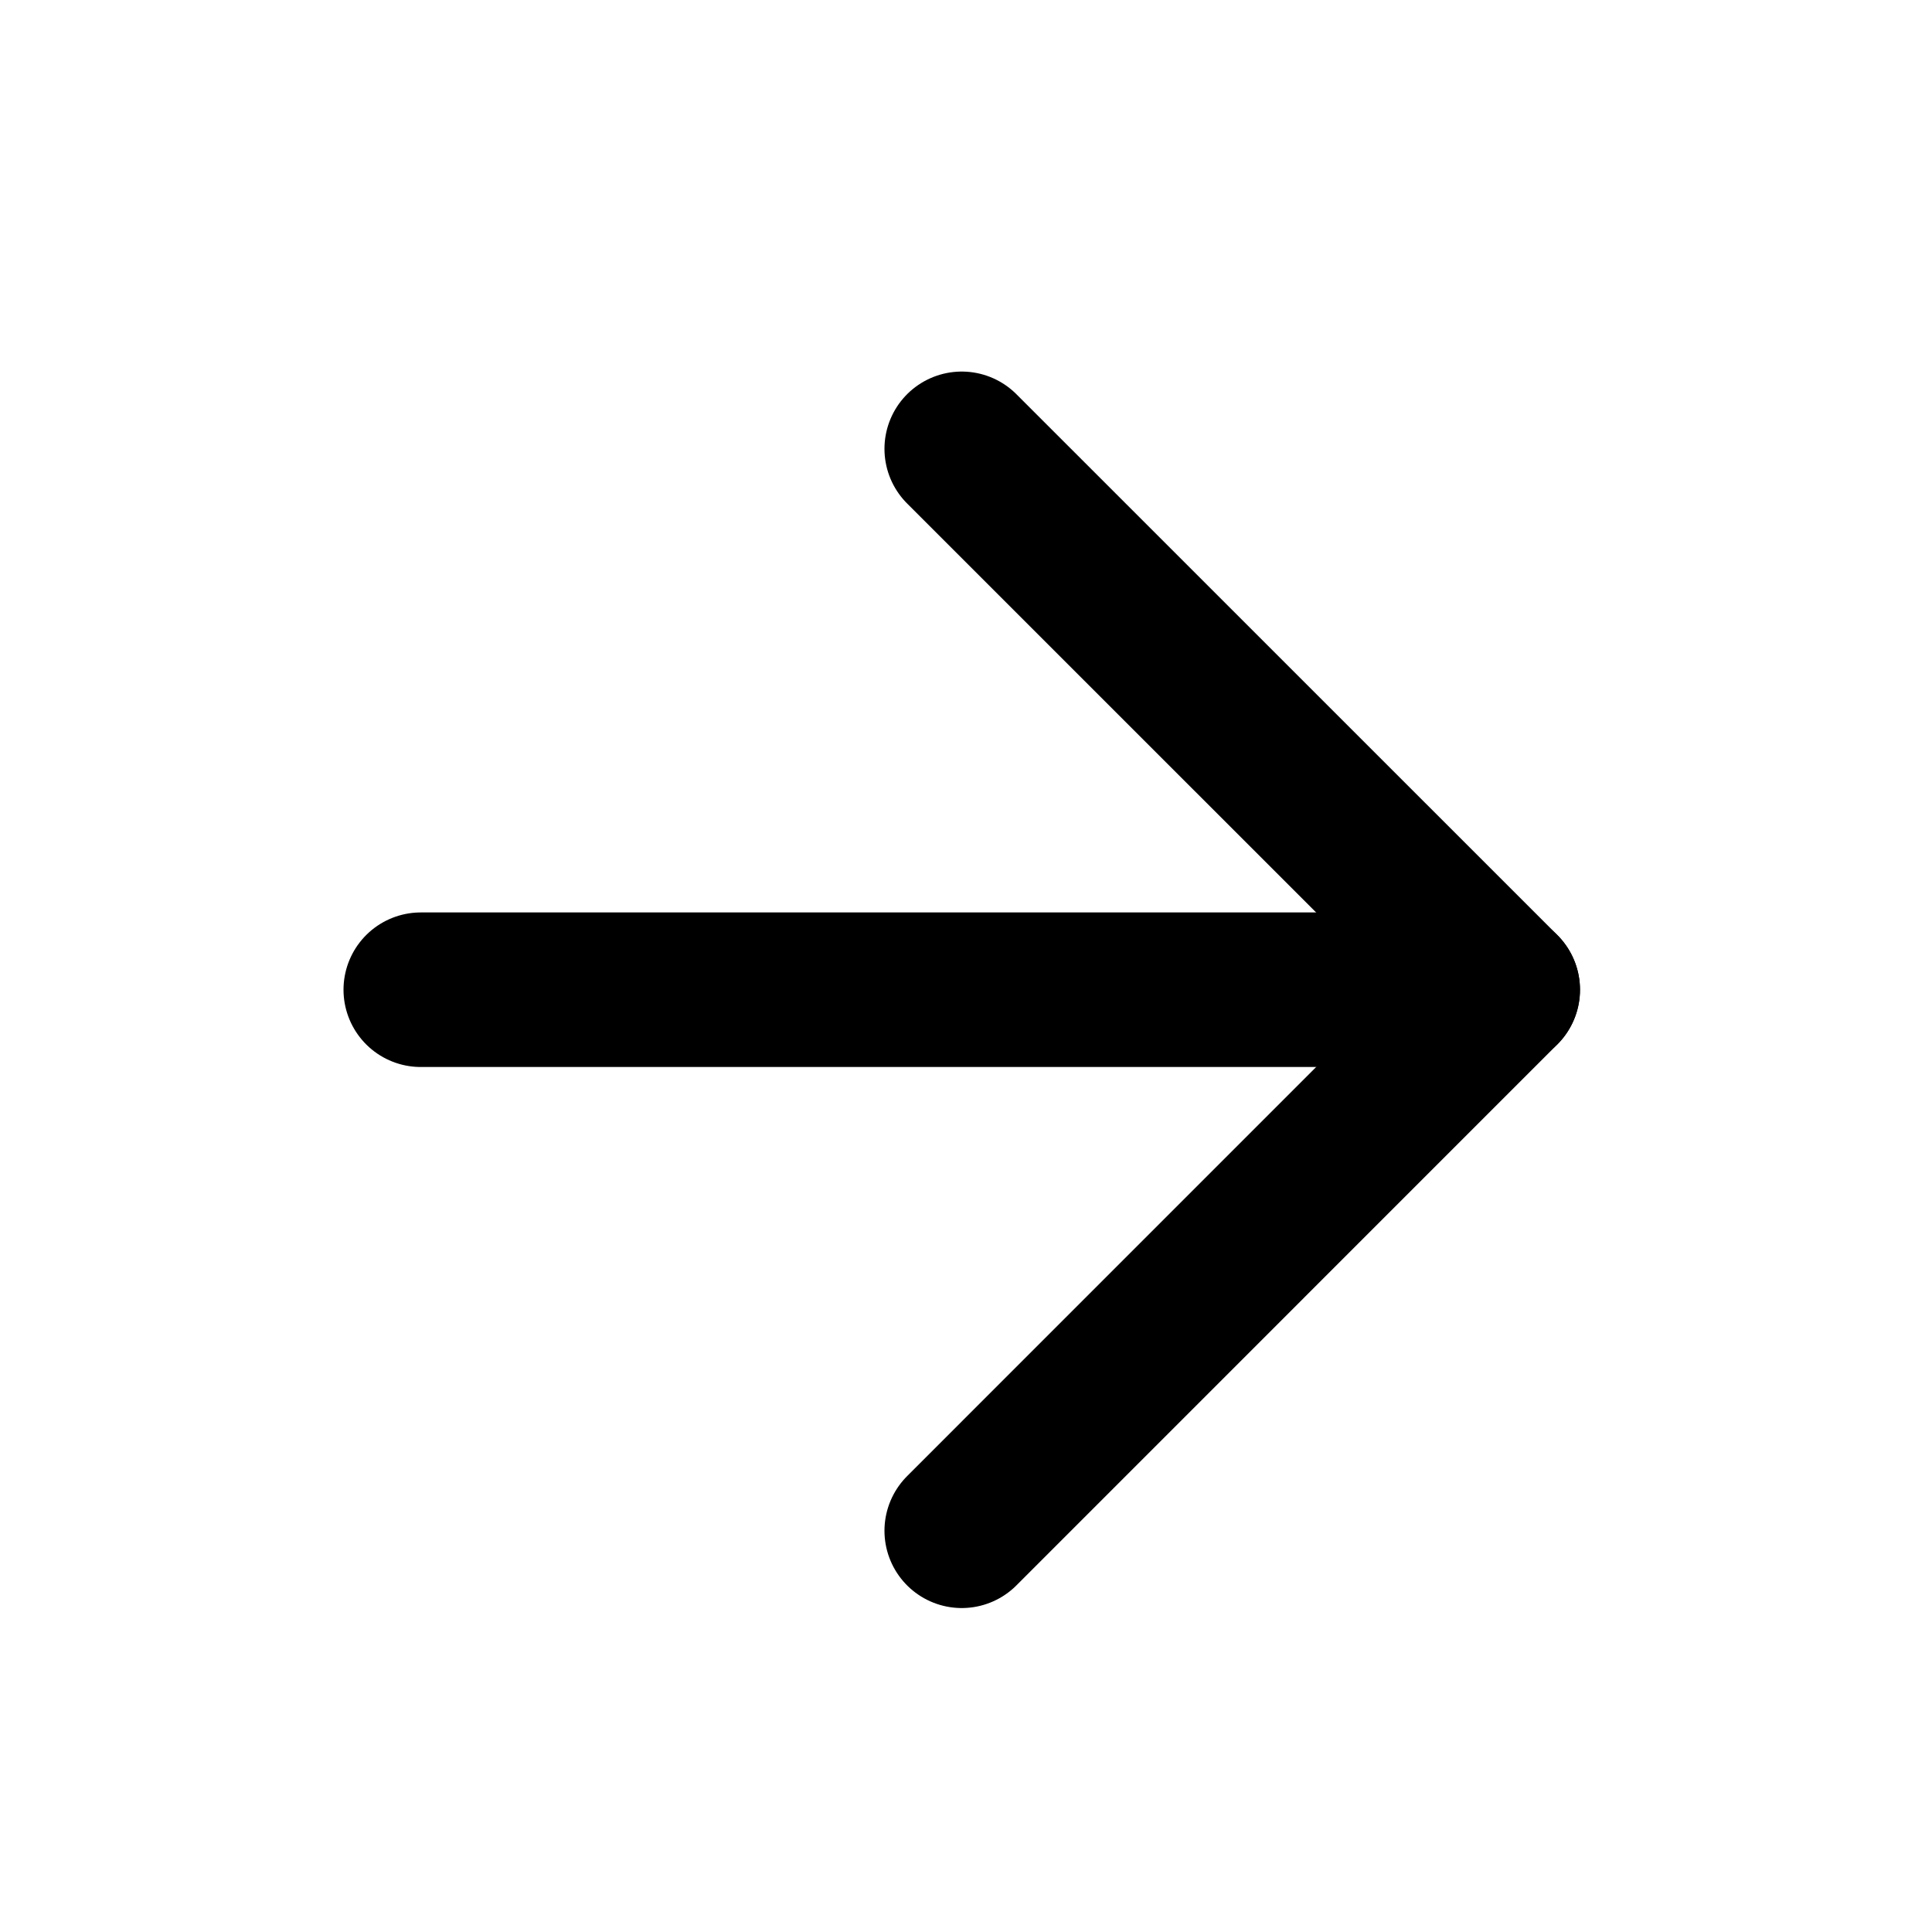
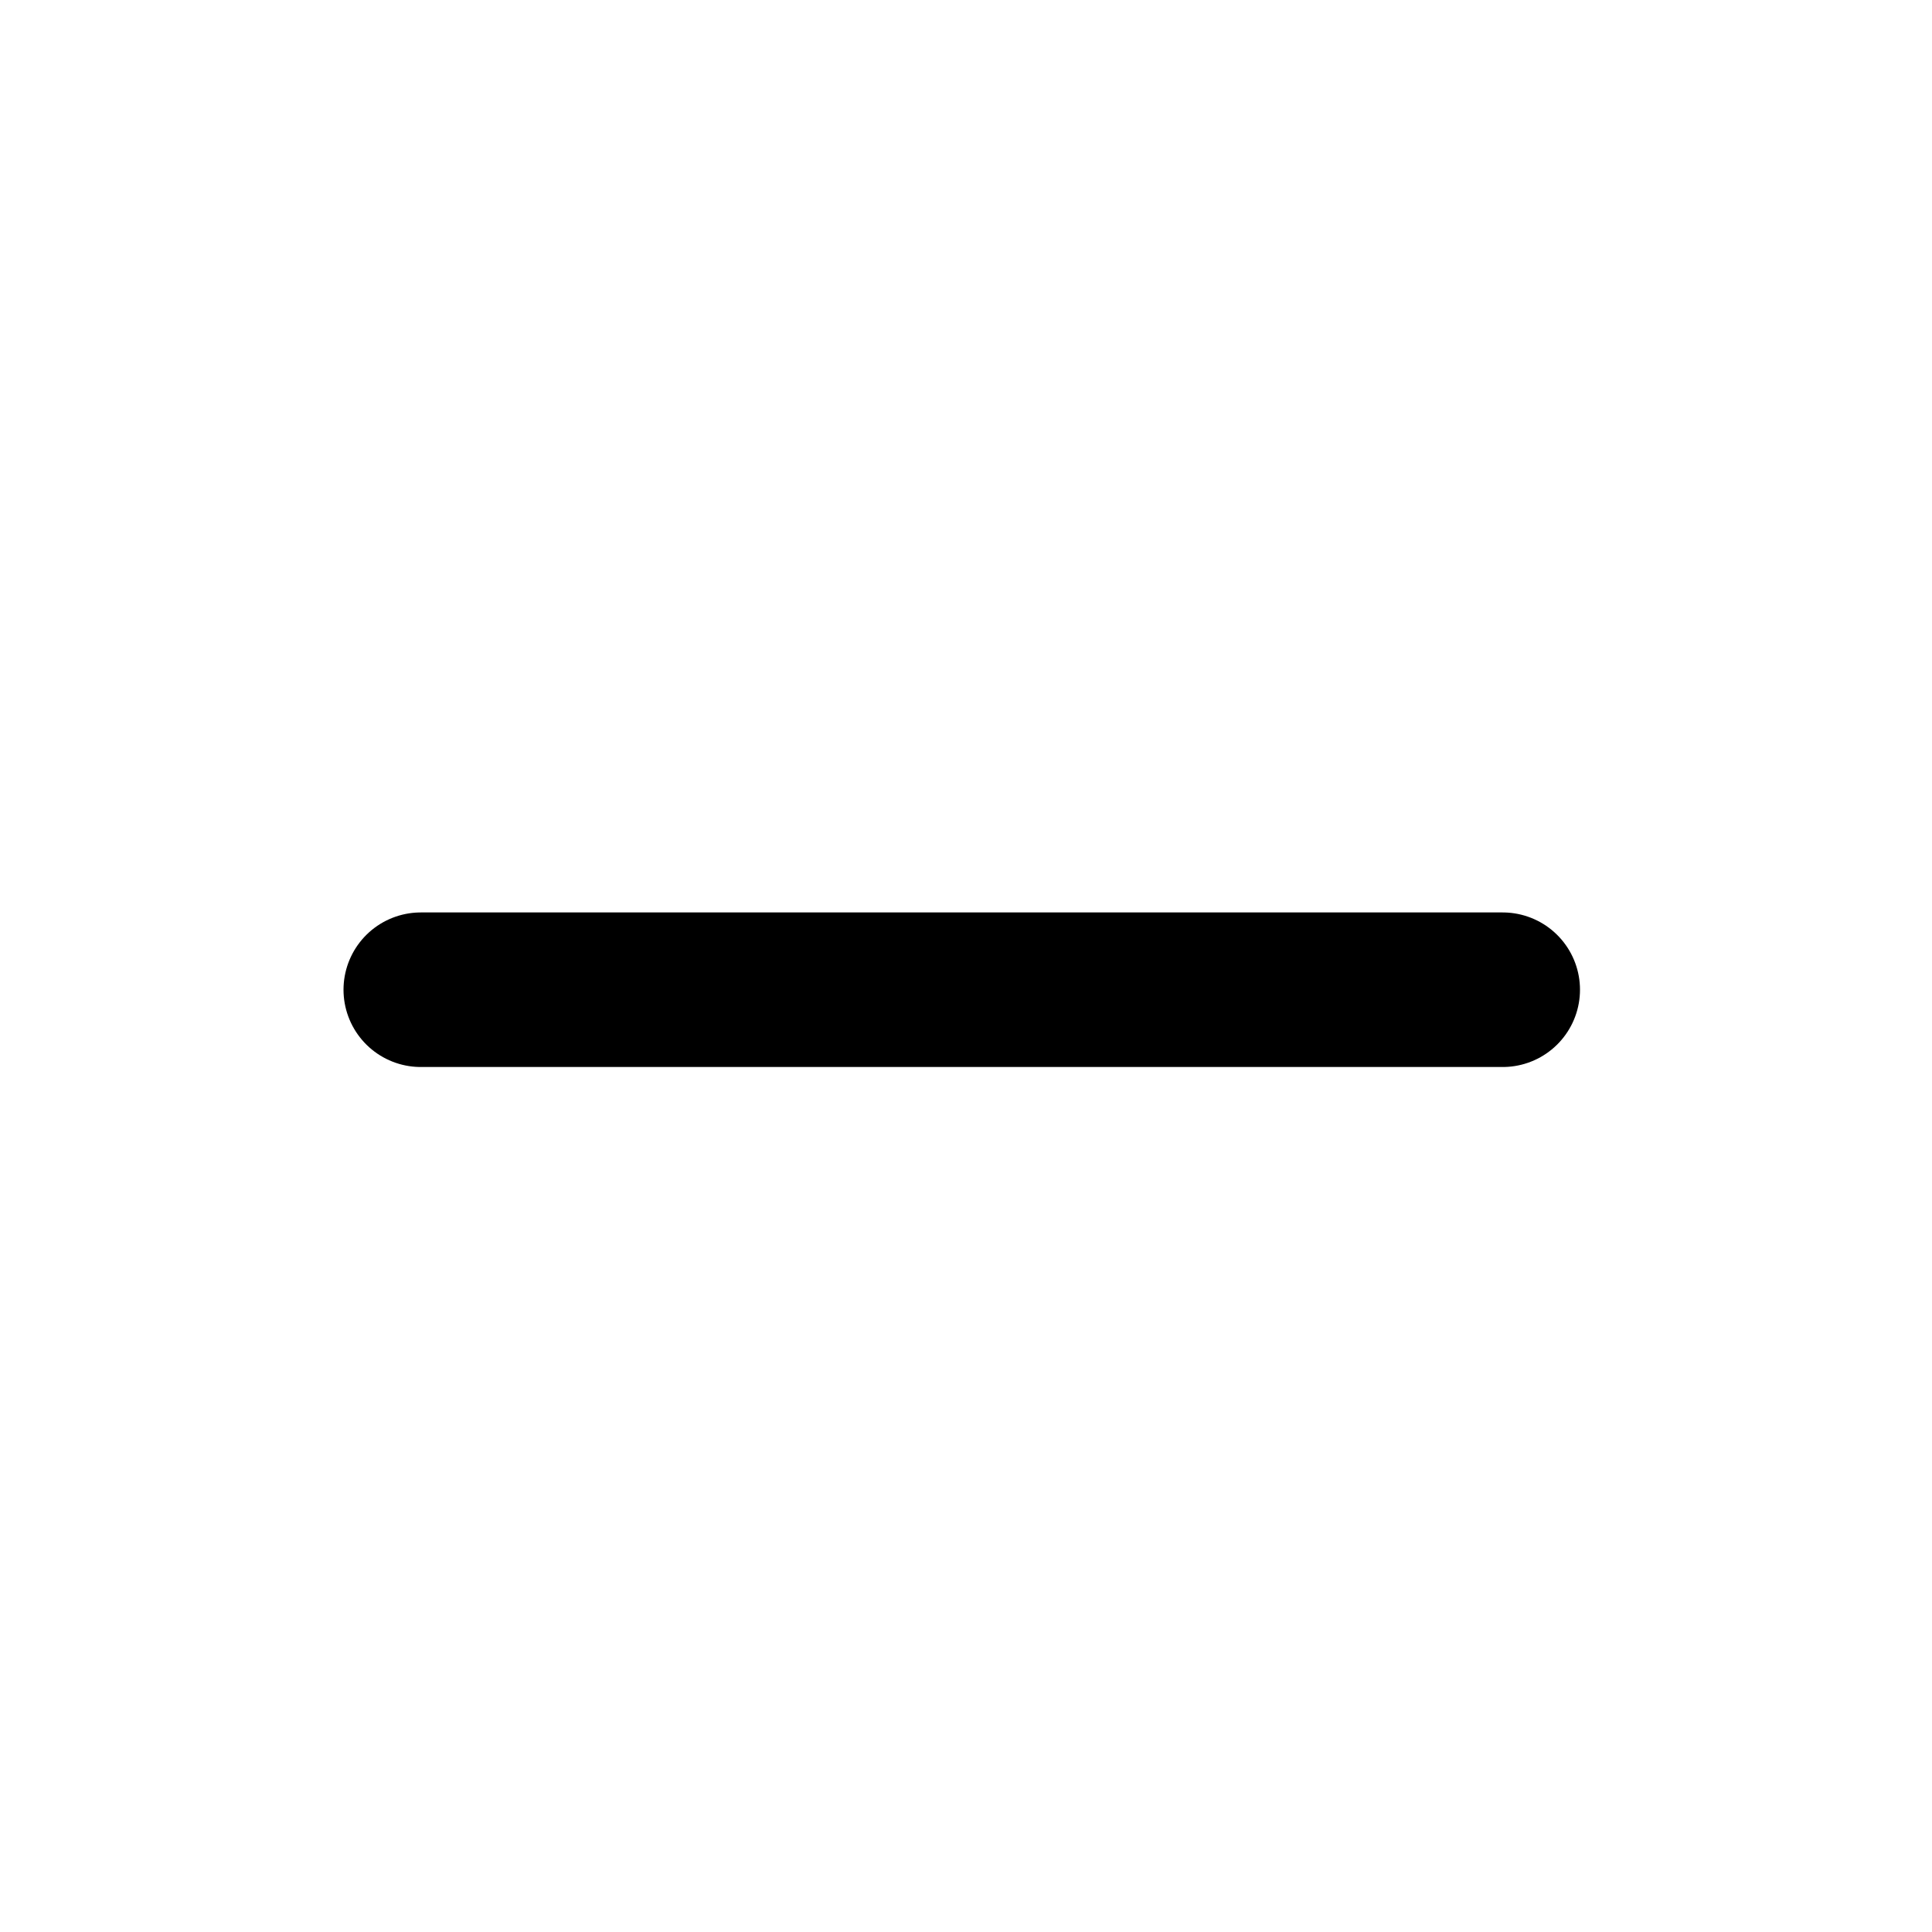
<svg xmlns="http://www.w3.org/2000/svg" width="35" height="35" viewBox="0 0 25 25" fill="none">
  <path d="M5.445 12.807H19.445" stroke="black" stroke-width="2" stroke-linecap="round" stroke-linejoin="round" />
-   <path d="M12.445 5.808L19.445 12.807L12.445 19.808" stroke="black" stroke-width="2" stroke-linecap="round" stroke-linejoin="round" />
</svg>